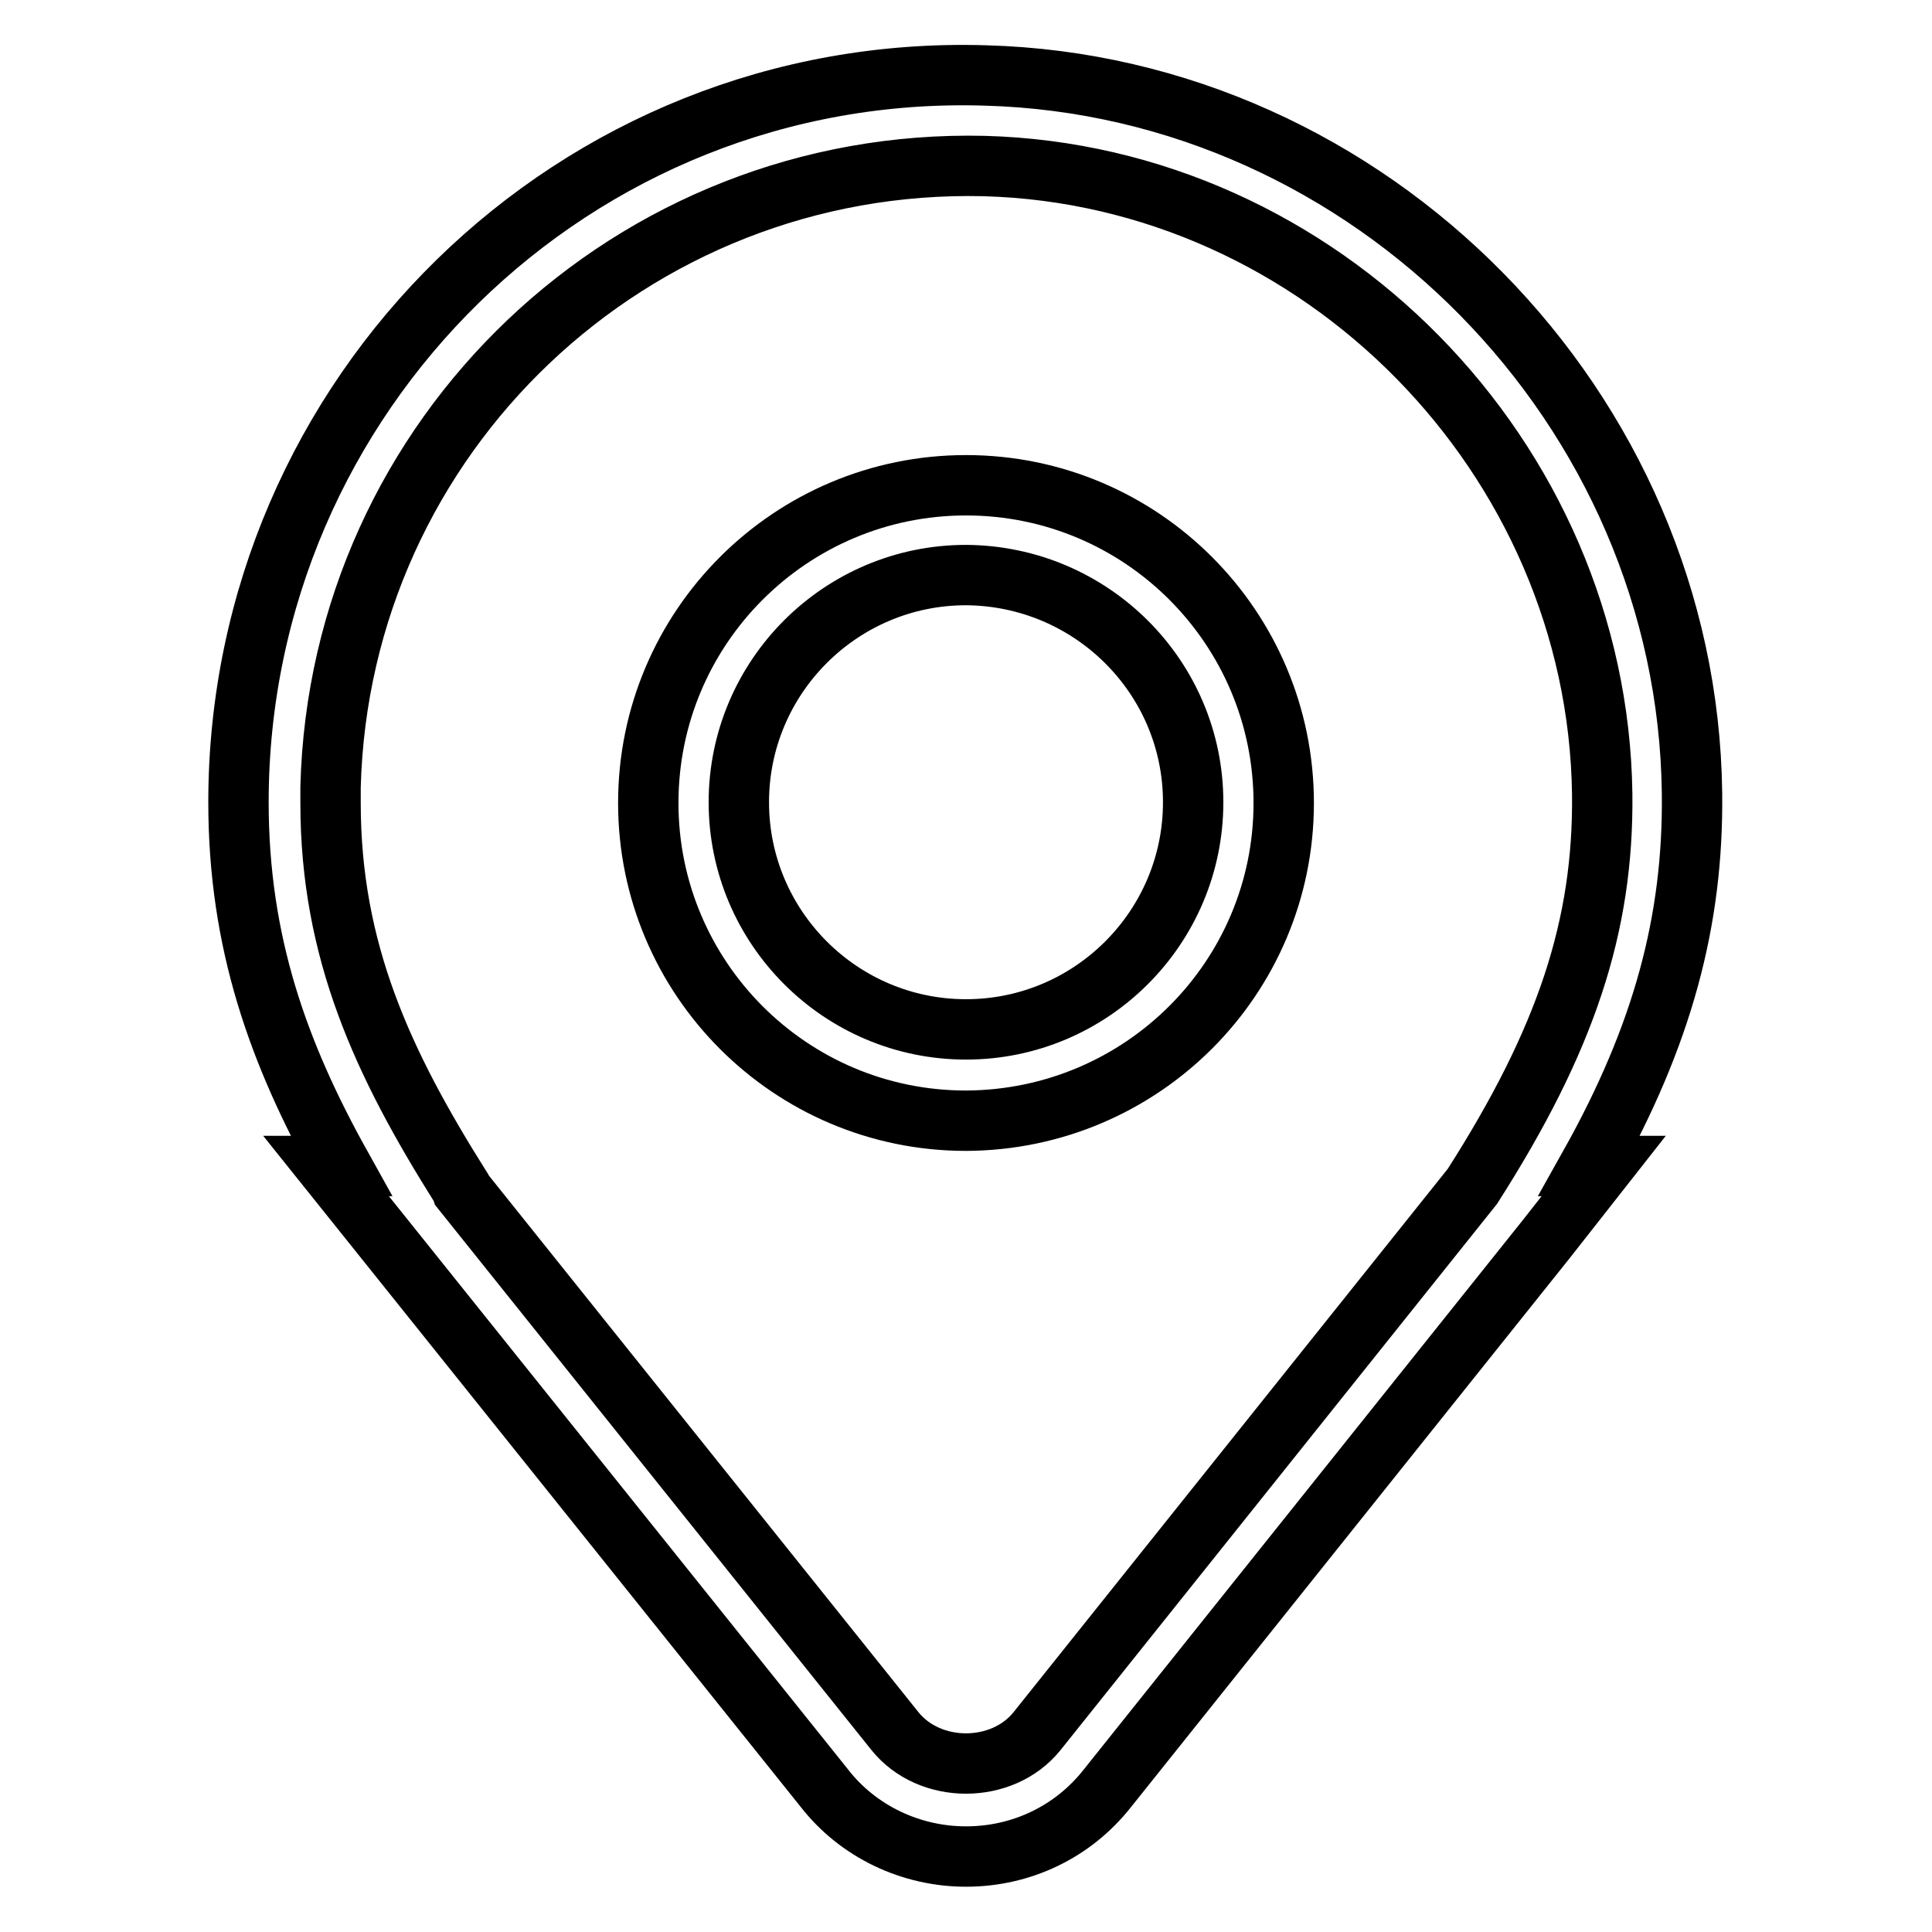
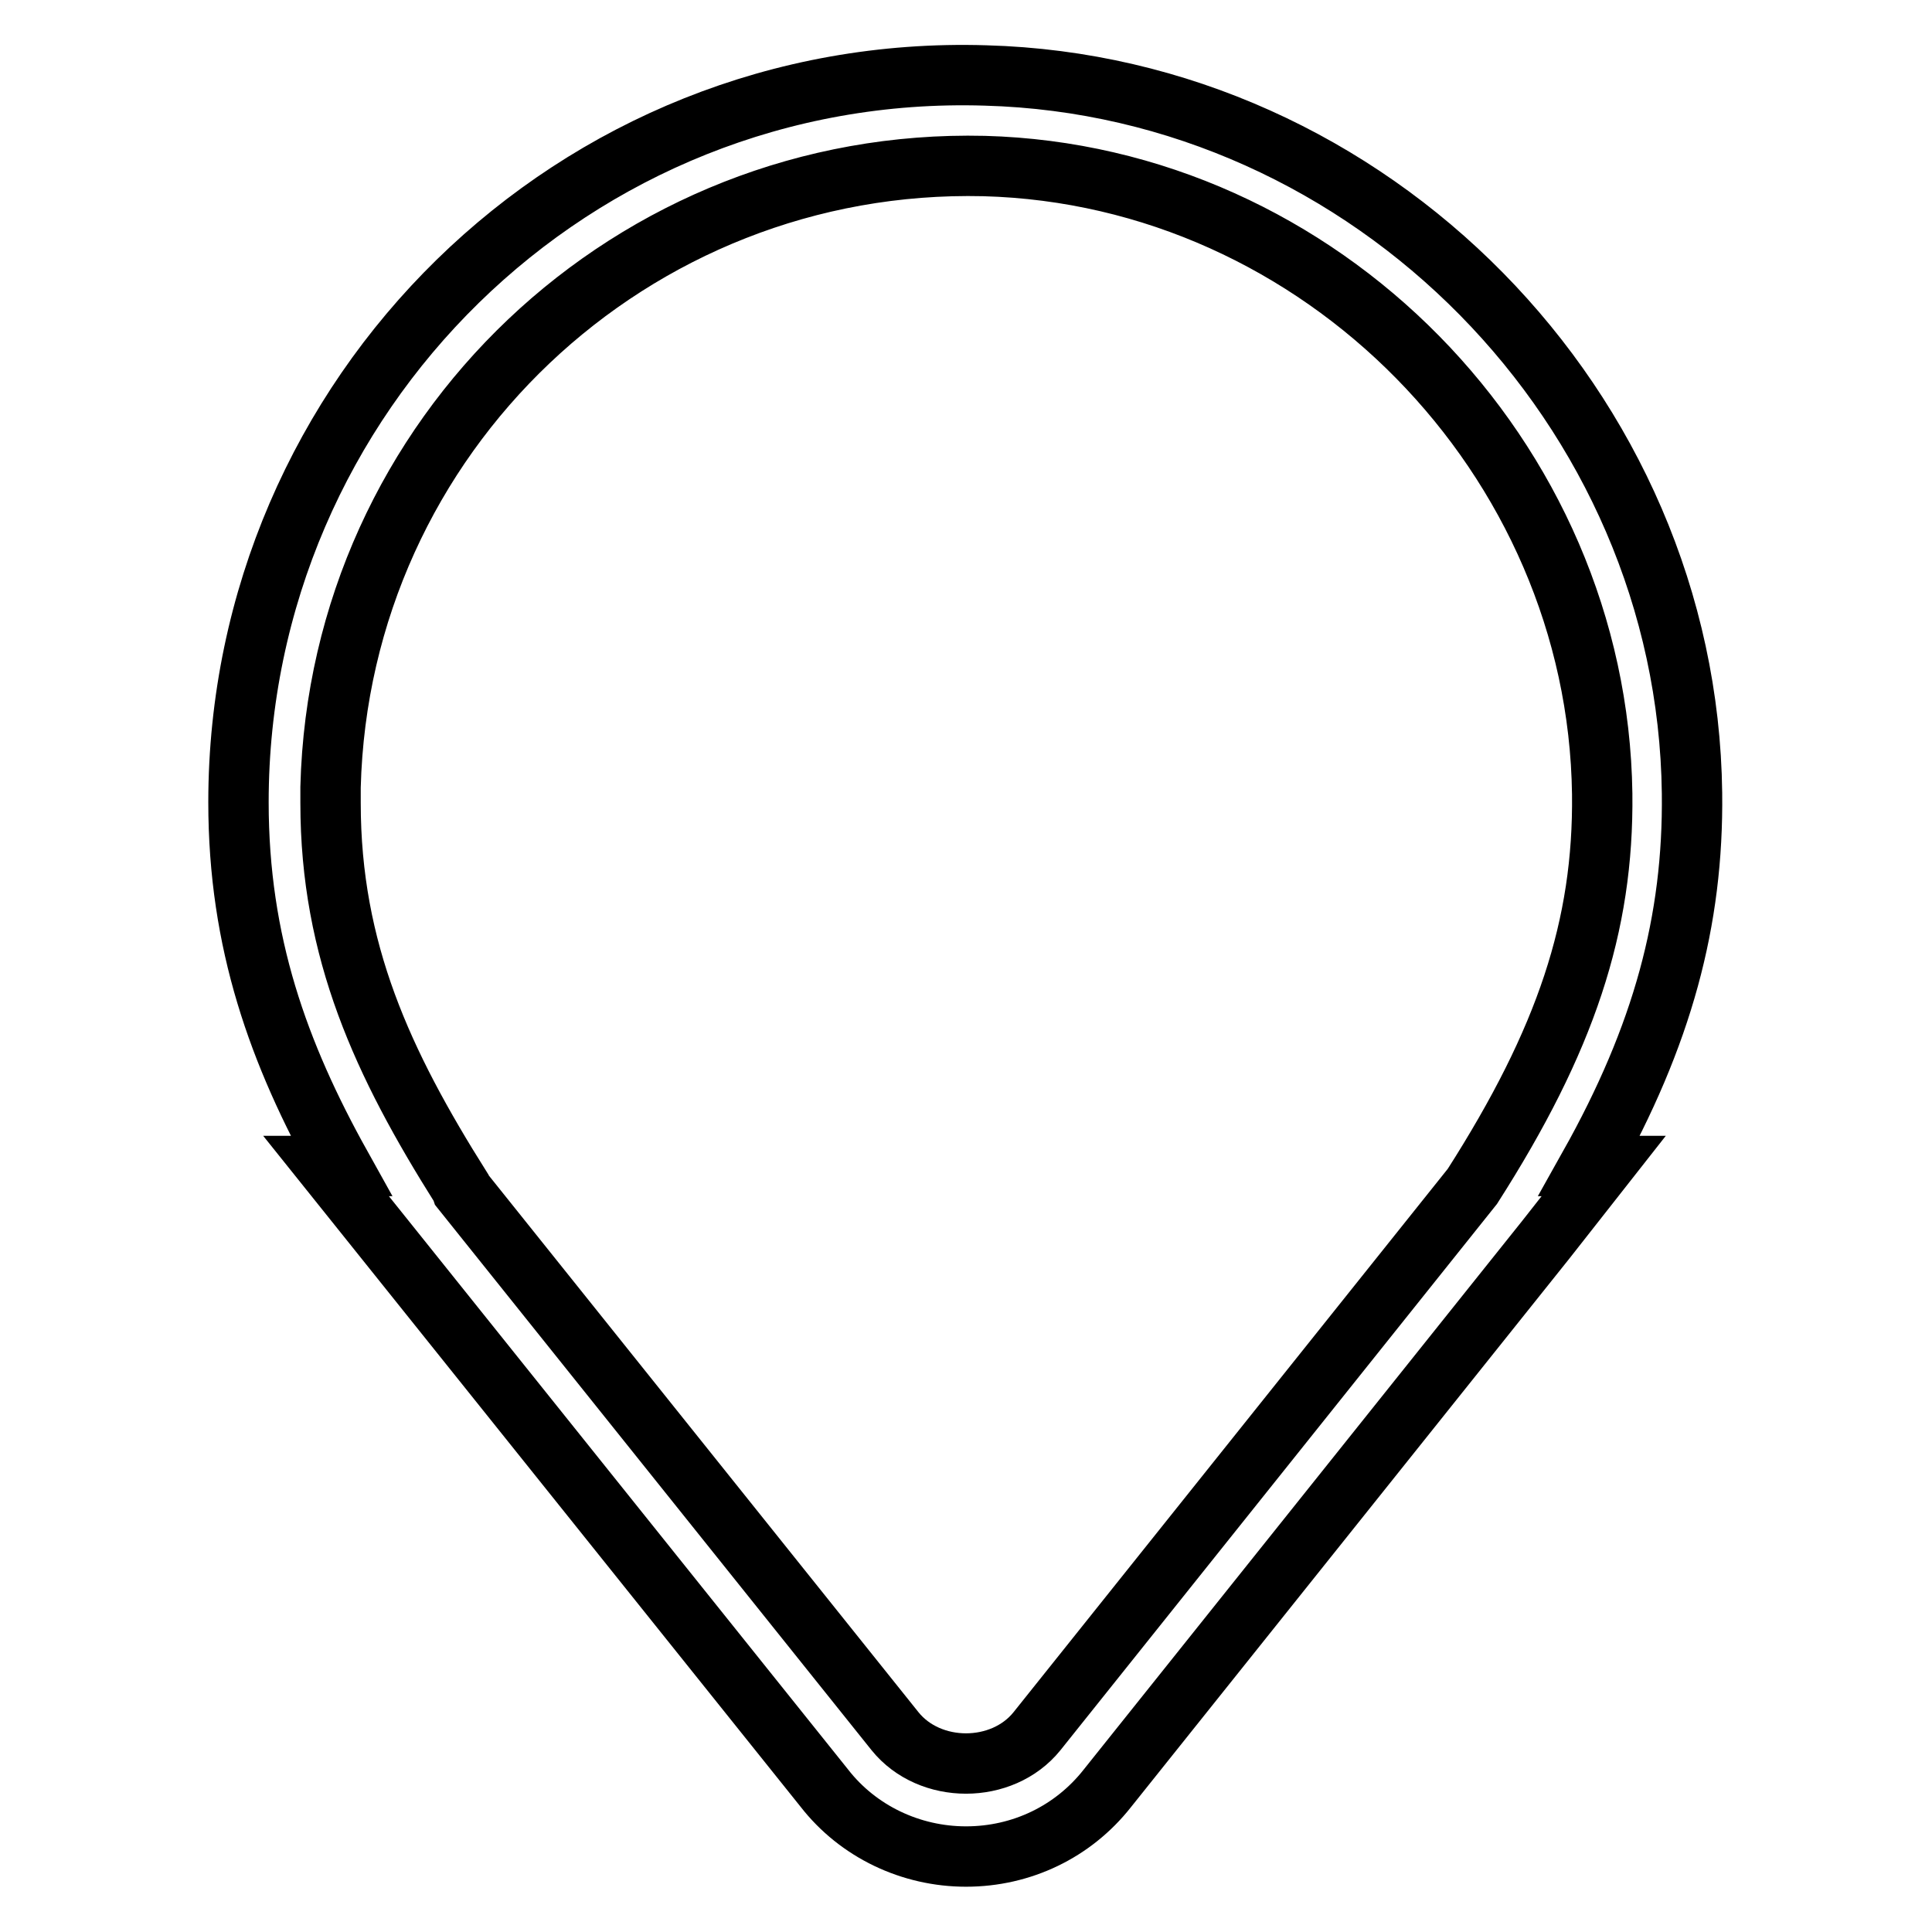
<svg xmlns="http://www.w3.org/2000/svg" version="1.1" x="0px" y="0px" viewBox="0 0 256 256" enable-background="new 0 0 256 256" xml:space="preserve">
  <g>
    <path stroke-width="8" fill-opacity="0" stroke="#000000" d="M128,246c-7.3,0-14.3-3.3-18.8-9.1l-66-82.4h2c-8.3-14.9-13.6-29.6-13.6-48.2c0-54,44.5-98,99-96.3 c51,1.4,93,44.1,93.6,95.1c0.2,16.9-3.9,32.1-13.6,49.4h1.9l-7.7,9.8l-58.1,72.7C142.2,242.7,135.4,246,128,246z M61.2,157.7 l57.4,71.7c4.6,5.7,14.2,5.7,18.8,0l57.7-72.2c12.4-19.4,17.4-34.5,17.2-52c-0.6-44.6-37.3-82-81.9-83.2 C83.8,20.9,45,57.6,43.8,104.3c0,0.7,0,1.4,0,2.1c0,19.6,6.9,34.5,17.3,51L61.2,157.7L61.2,157.7z" />
-     <path stroke-width="8" fill-opacity="0" stroke="#000000" d="M128,148.5c-23.3,0-42.1-18.9-42.1-42.1c0-23.3,18.9-42.1,42.1-42.1c23.3,0,42.1,18.9,42.1,42.1 C170.1,129.6,151.3,148.4,128,148.5z M128,76.2c-16.6,0-30.1,13.5-30.1,30.1c0,16.6,13.5,30.1,30.1,30.1 c16.6,0,30.1-13.5,30.1-30.1C158.1,89.7,144.6,76.3,128,76.2L128,76.2z" />
  </g>
</svg>